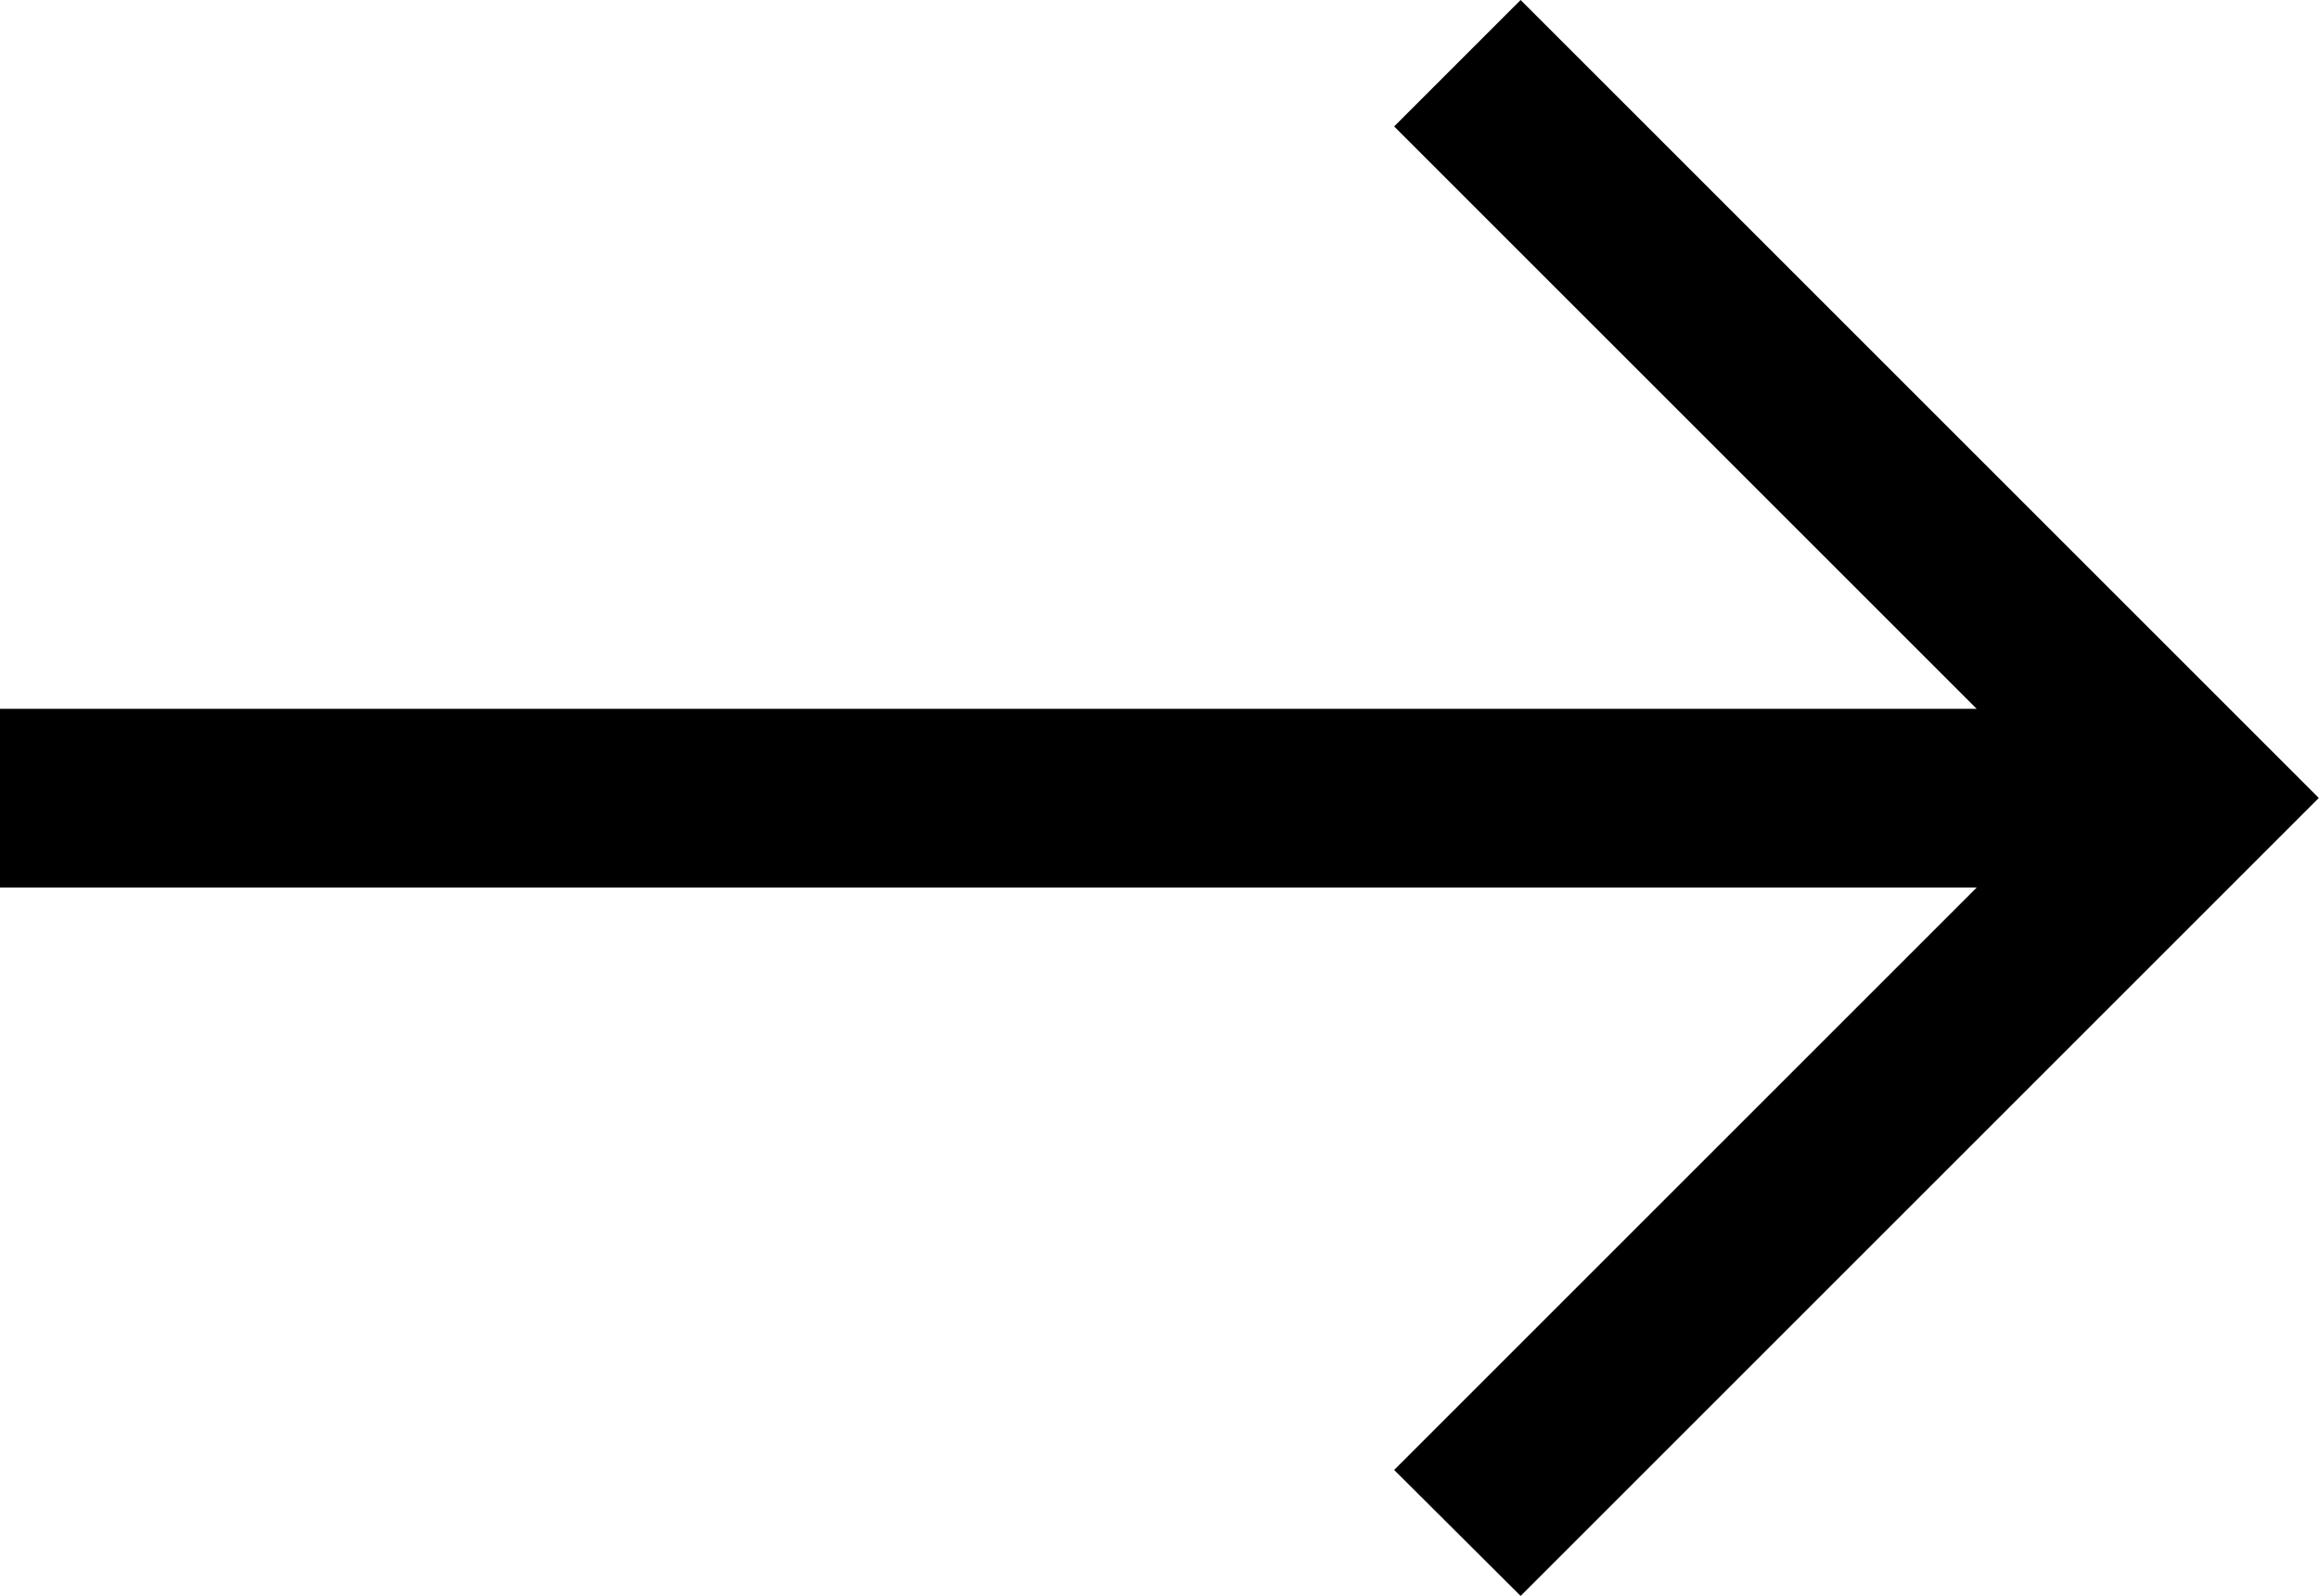
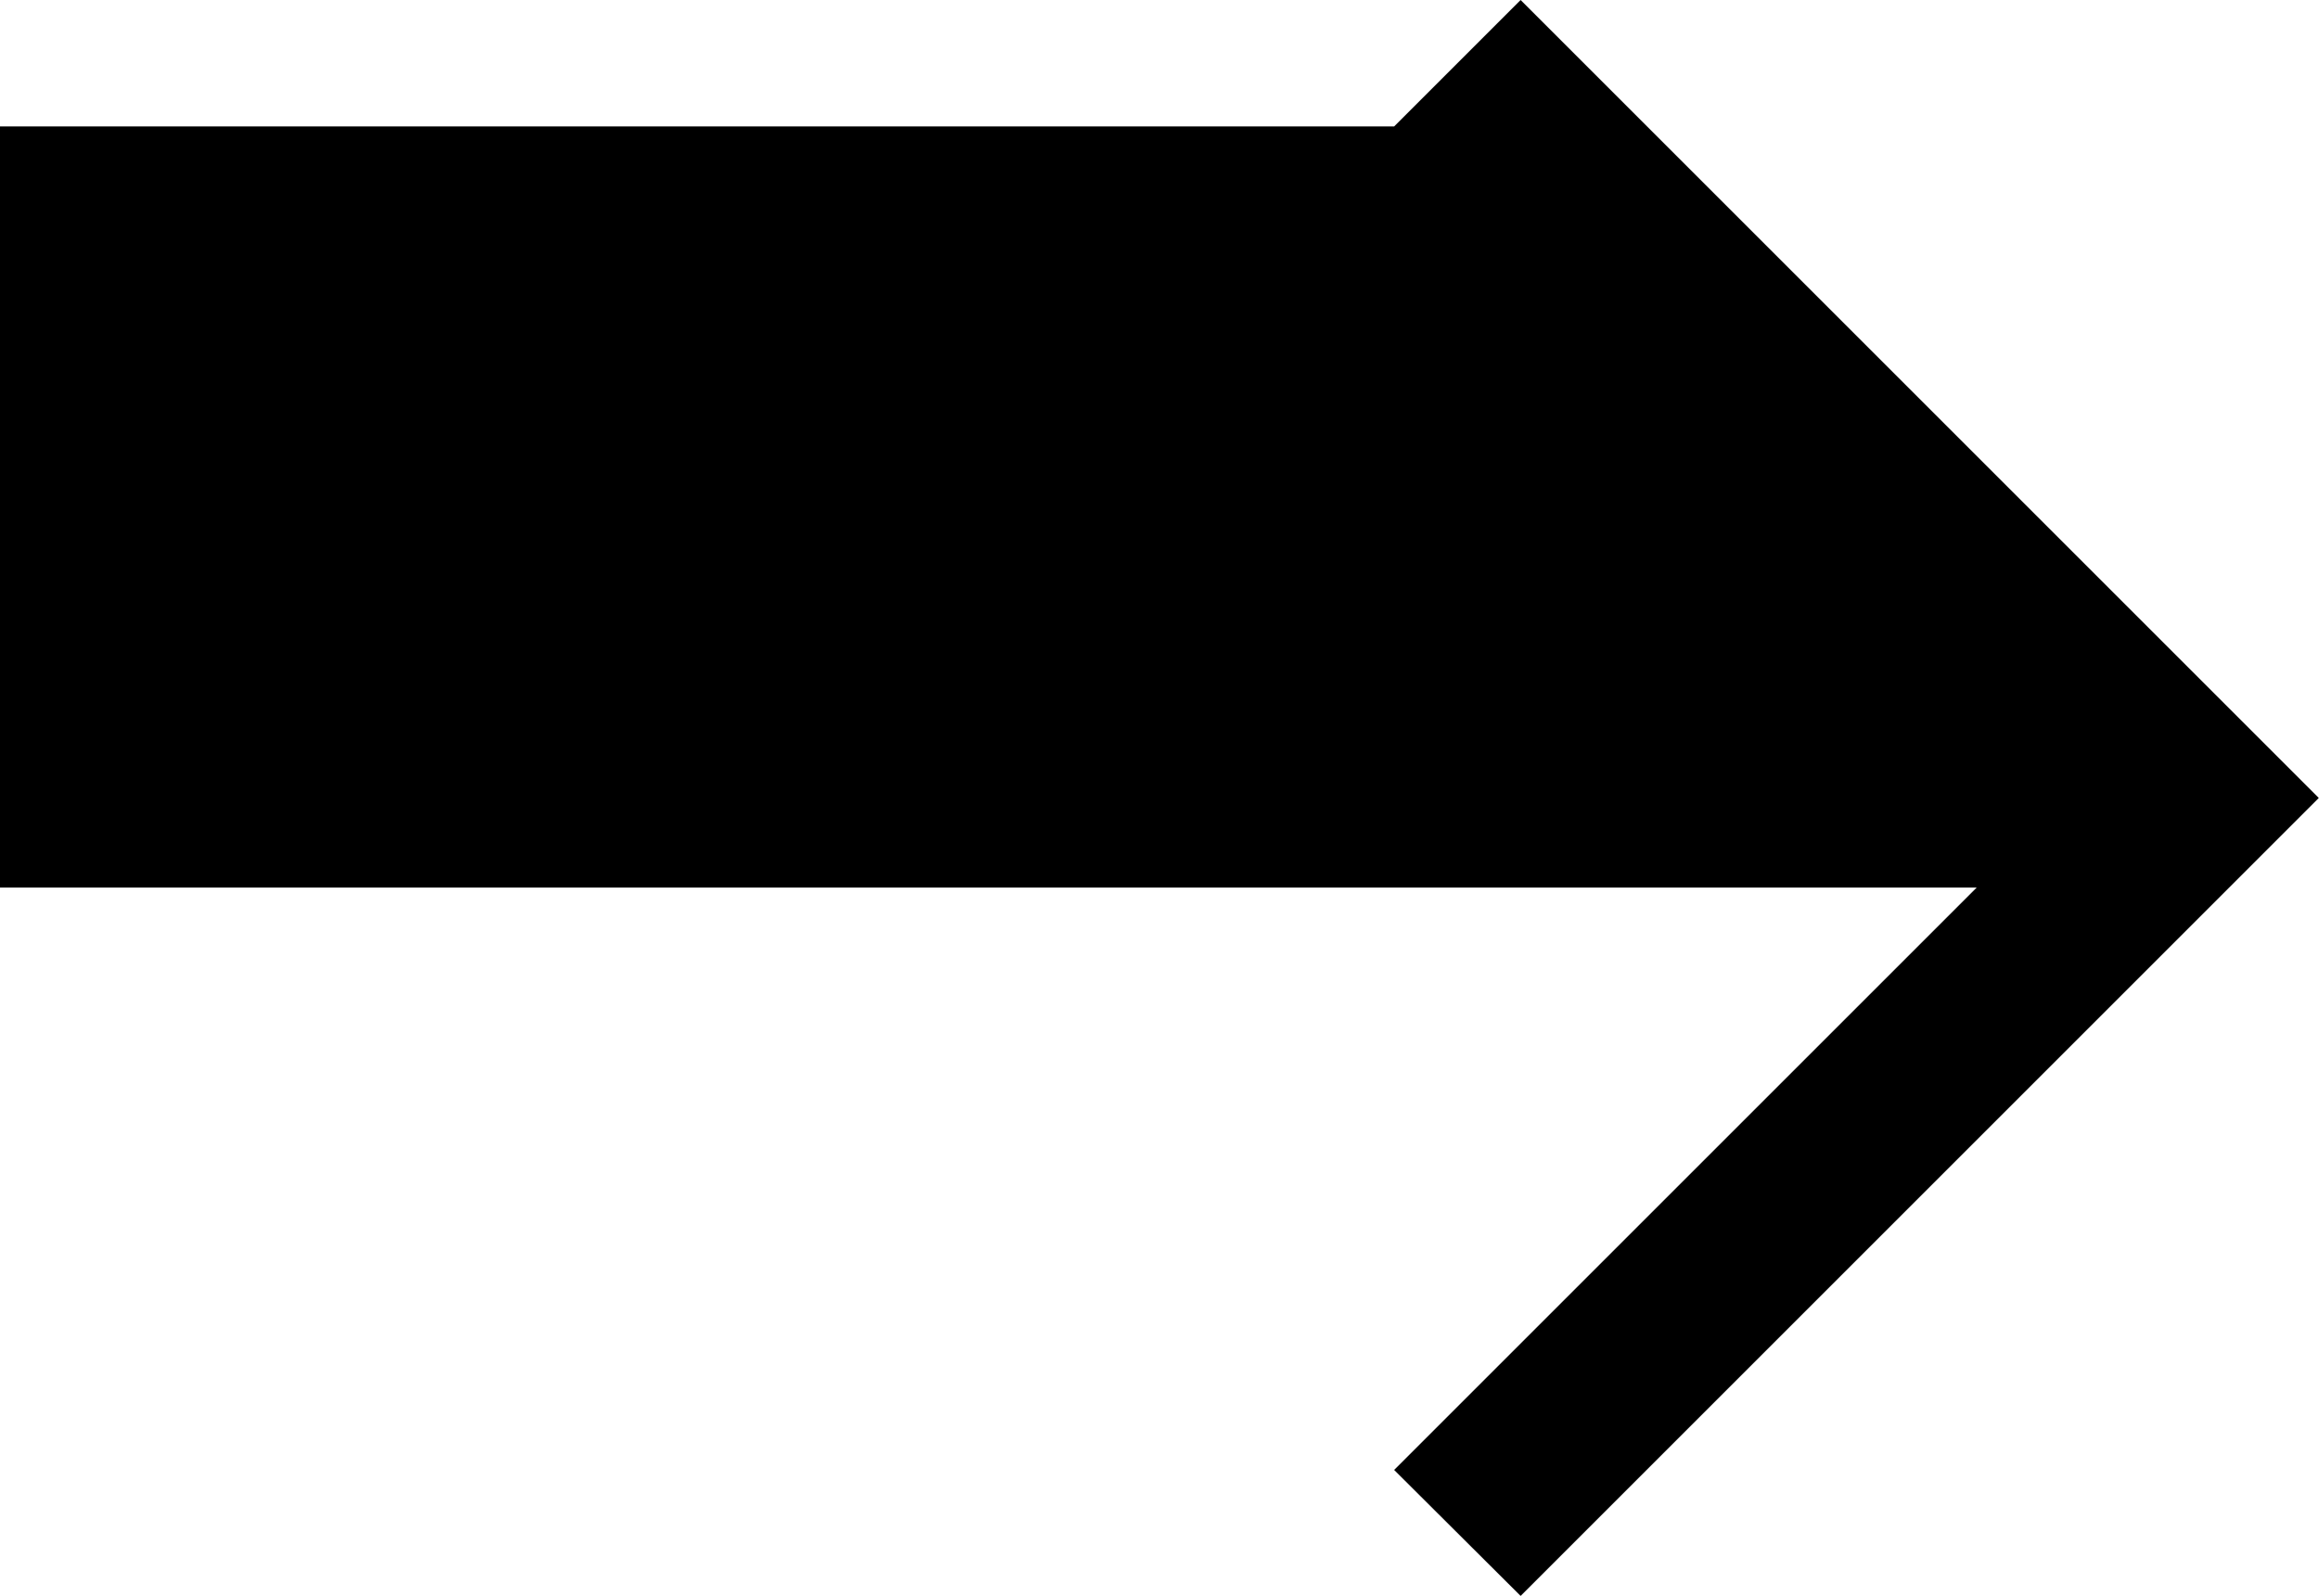
<svg xmlns="http://www.w3.org/2000/svg" width="20.338" height="14.004" viewBox="0 0 20.338 14.004">
  <g id="btn-arrow-short-black" transform="translate(15)">
-     <path id="パス_57" data-name="パス 57" d="M30.072,0,28.963,1.109l5.109,5.109H16.736V7.786H34.072l-5.109,5.109L30.072,14l7-7Z" transform="translate(-31.736)" />
+     <path id="パス_57" data-name="パス 57" d="M30.072,0,28.963,1.109H16.736V7.786H34.072l-5.109,5.109L30.072,14l7-7Z" transform="translate(-31.736)" />
  </g>
</svg>